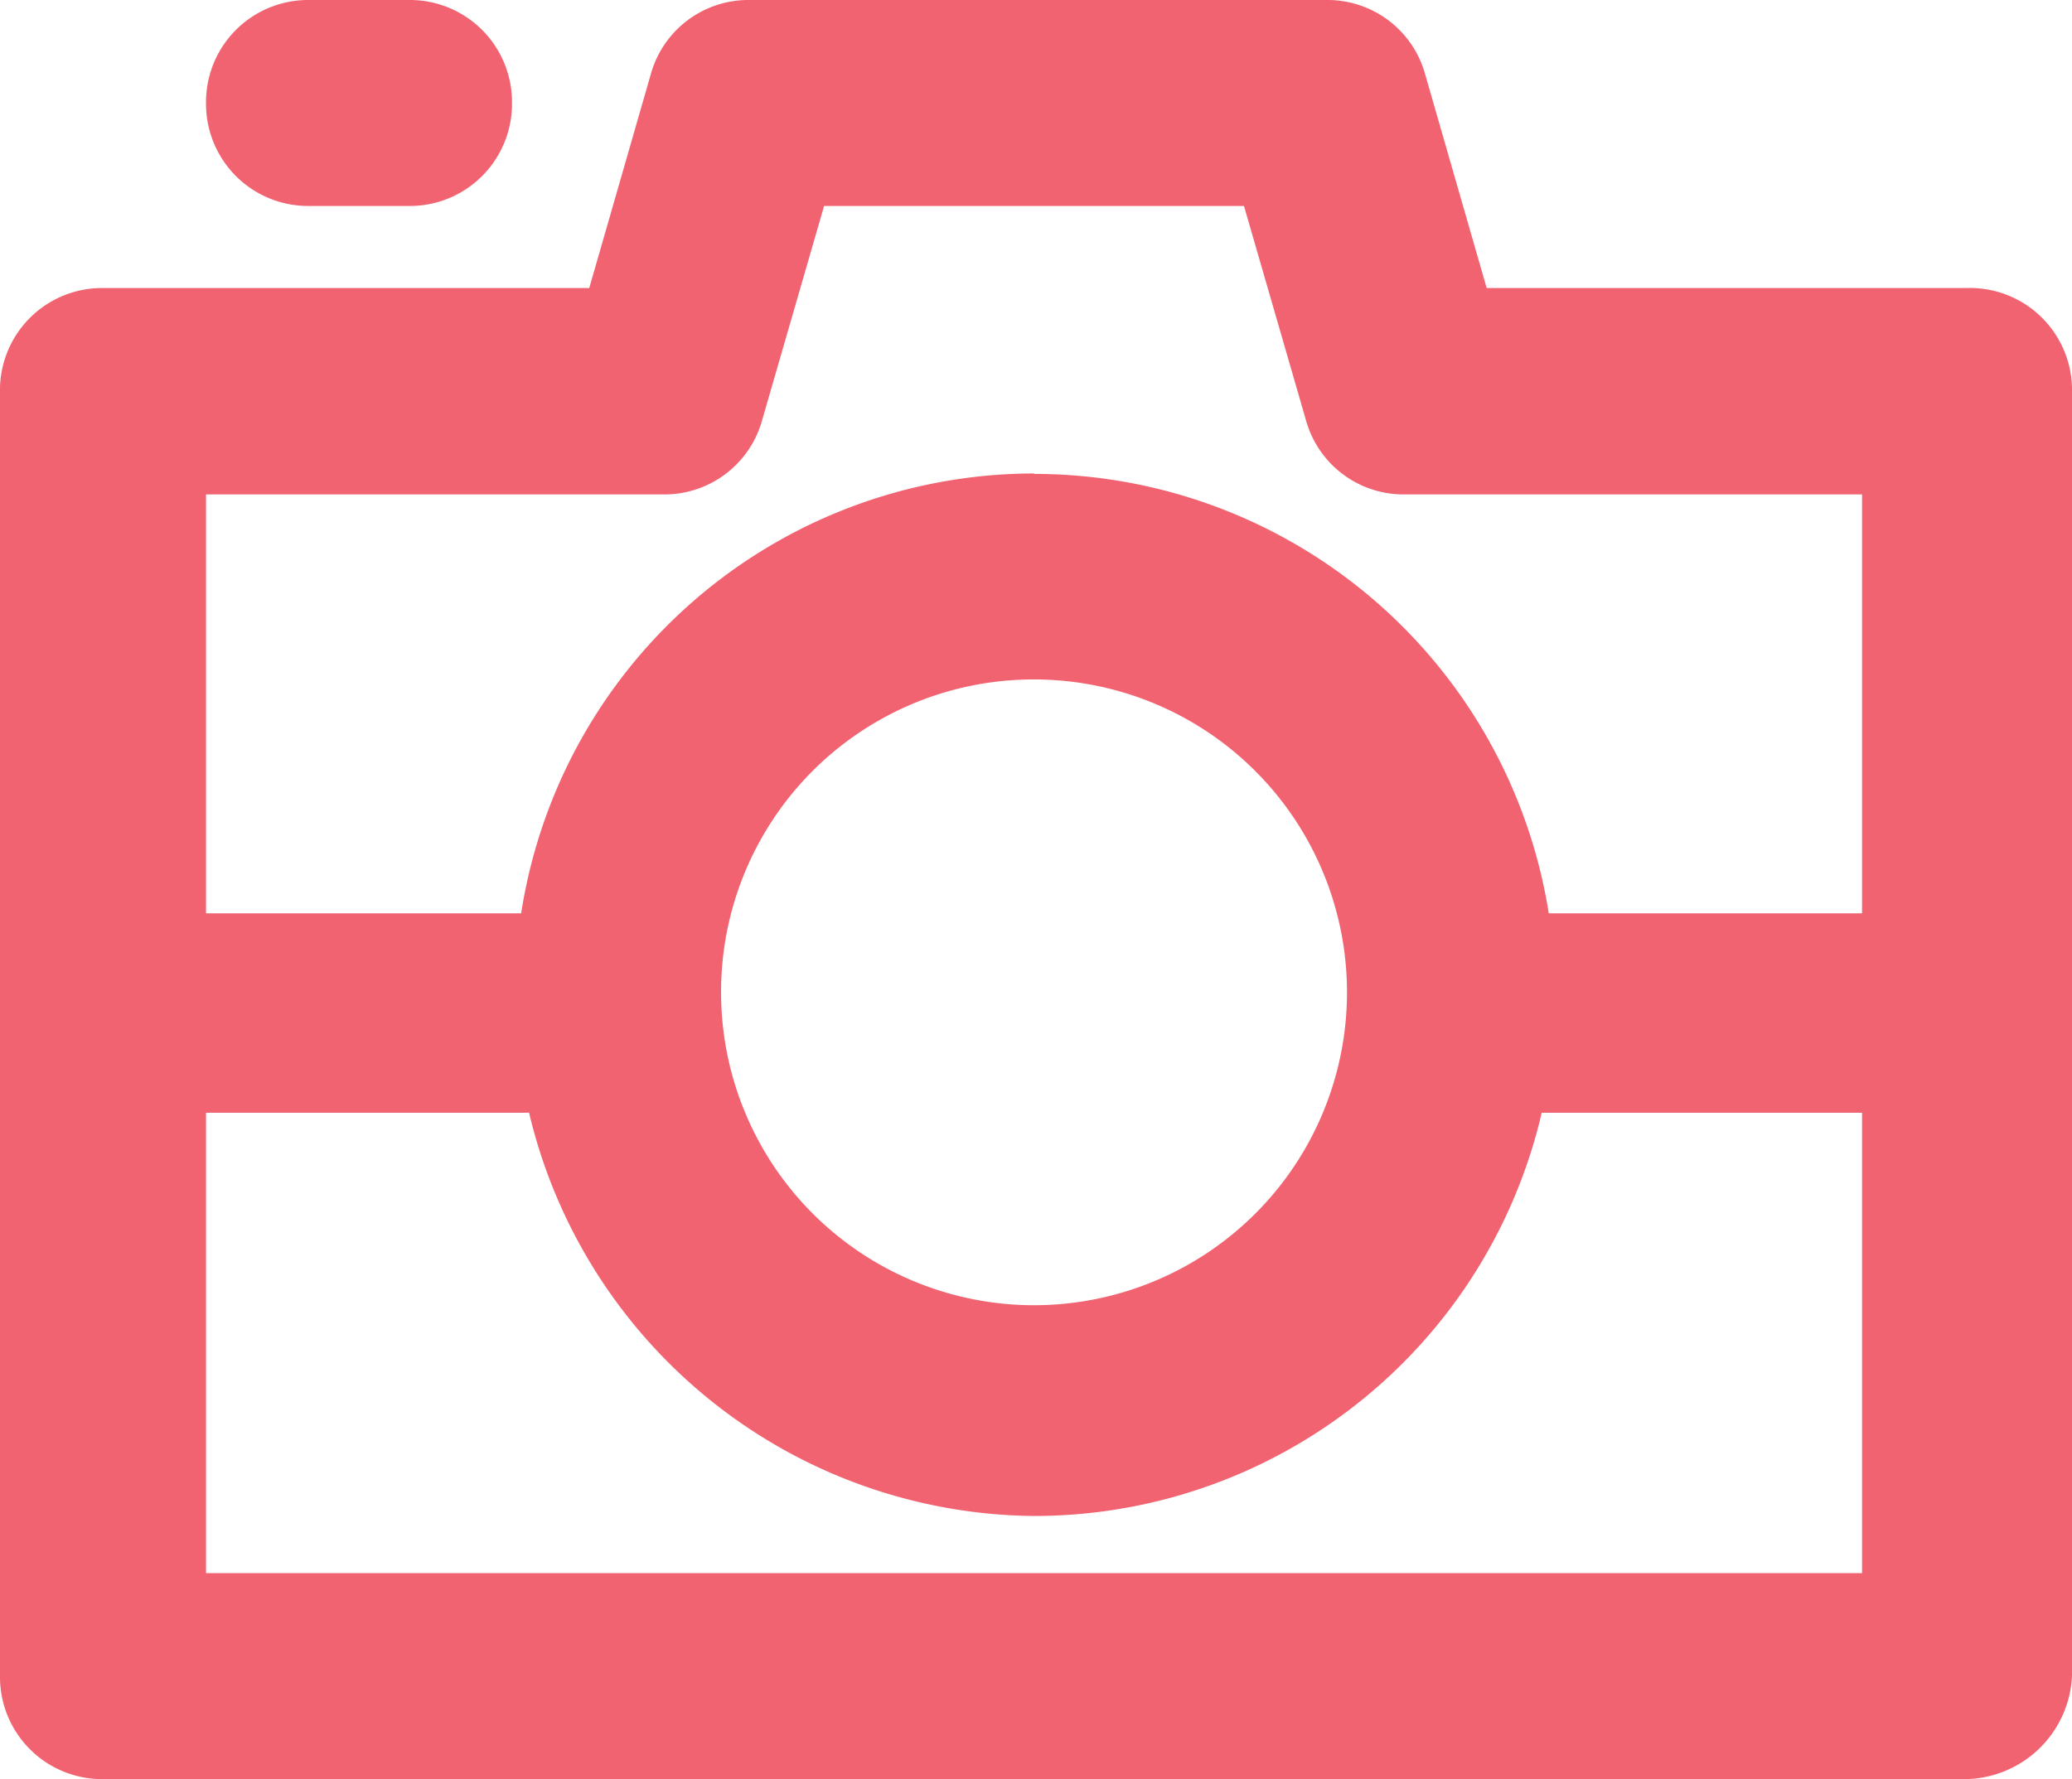
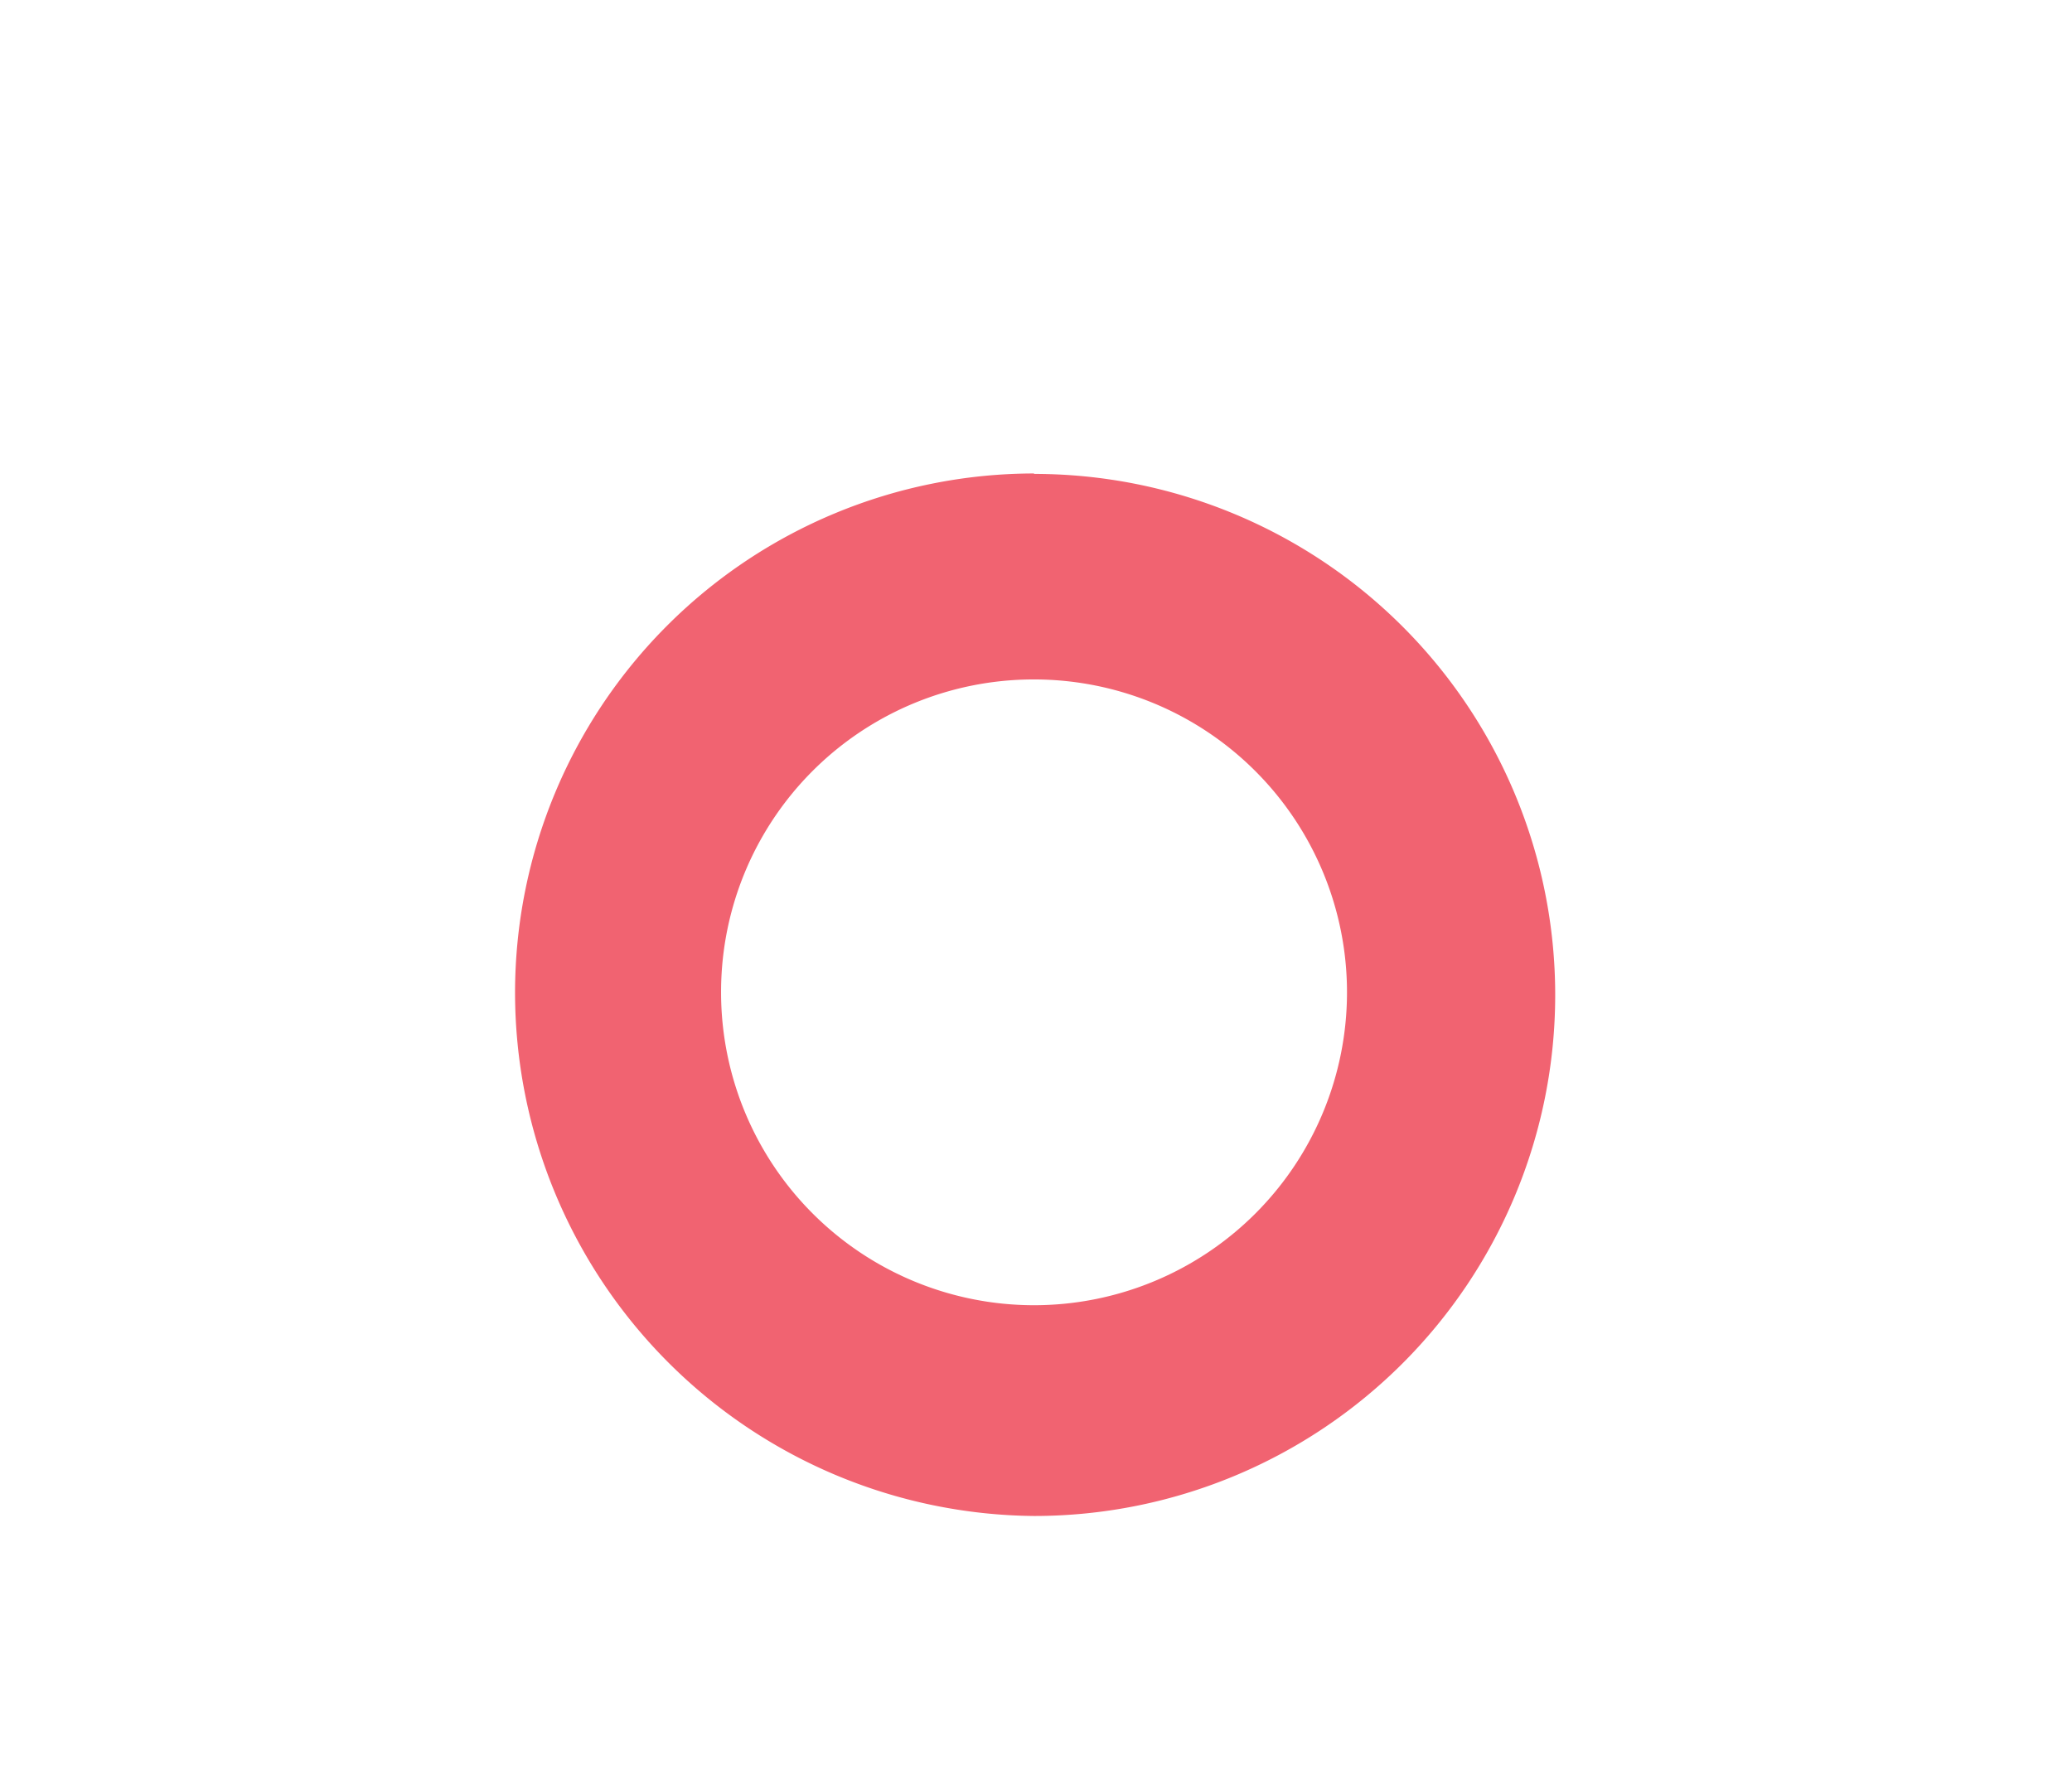
<svg xmlns="http://www.w3.org/2000/svg" viewBox="0 0 47.47 40.77">
  <defs>
    <style>.cls-1{fill:#f16371;}</style>
  </defs>
  <title>arp-logo-pink-camera</title>
  <g id="Layer_2" data-name="Layer 2">
    <g id="Layer_1-2" data-name="Layer 1">
-       <path class="cls-1" d="M45,40.77H2.36A2.34,2.34,0,0,1,0,38.41V9A2.34,2.34,0,0,1,2.36,6.6H13.5l1.41-4.9A2.32,2.32,0,0,1,17.18,0H30.39a2.32,2.32,0,0,1,2.26,1.7l1.41,4.9h11A2.34,2.34,0,0,1,47.47,9V38.41A2.48,2.48,0,0,1,45,40.77ZM4.72,36.05H42.66V11.33H32.18a2.32,2.32,0,0,1-2.26-1.7L28.5,4.72H18.88L17.46,9.63a2.32,2.32,0,0,1-2.26,1.7H4.72Z" />
      <path class="cls-1" d="M23.69,15.57a7.17,7.17,0,1,1-7.17,7.17,7.16,7.16,0,0,1,7.17-7.17m0-4.72A11.9,11.9,0,0,0,11.8,22.74a12,12,0,0,0,11.89,12,11.94,11.94,0,0,0,0-23.88Z" />
-       <path class="cls-1" d="M9.37,4.72H7.08A2.34,2.34,0,0,1,4.72,2.36,2.34,2.34,0,0,1,7.08,0H9.37a2.34,2.34,0,0,1,2.36,2.36A2.34,2.34,0,0,1,9.37,4.72Z" />
-       <path class="cls-1" d="M11.92,25.5H4a2.28,2.28,0,0,1,0-4.57h8a2.28,2.28,0,0,1,0,4.57Z" />
-       <path class="cls-1" d="M43.06,25.5H33.68a2.28,2.28,0,0,1,0-4.57h9.38a2.28,2.28,0,0,1,0,4.57Z" />
    </g>
  </g>
</svg>